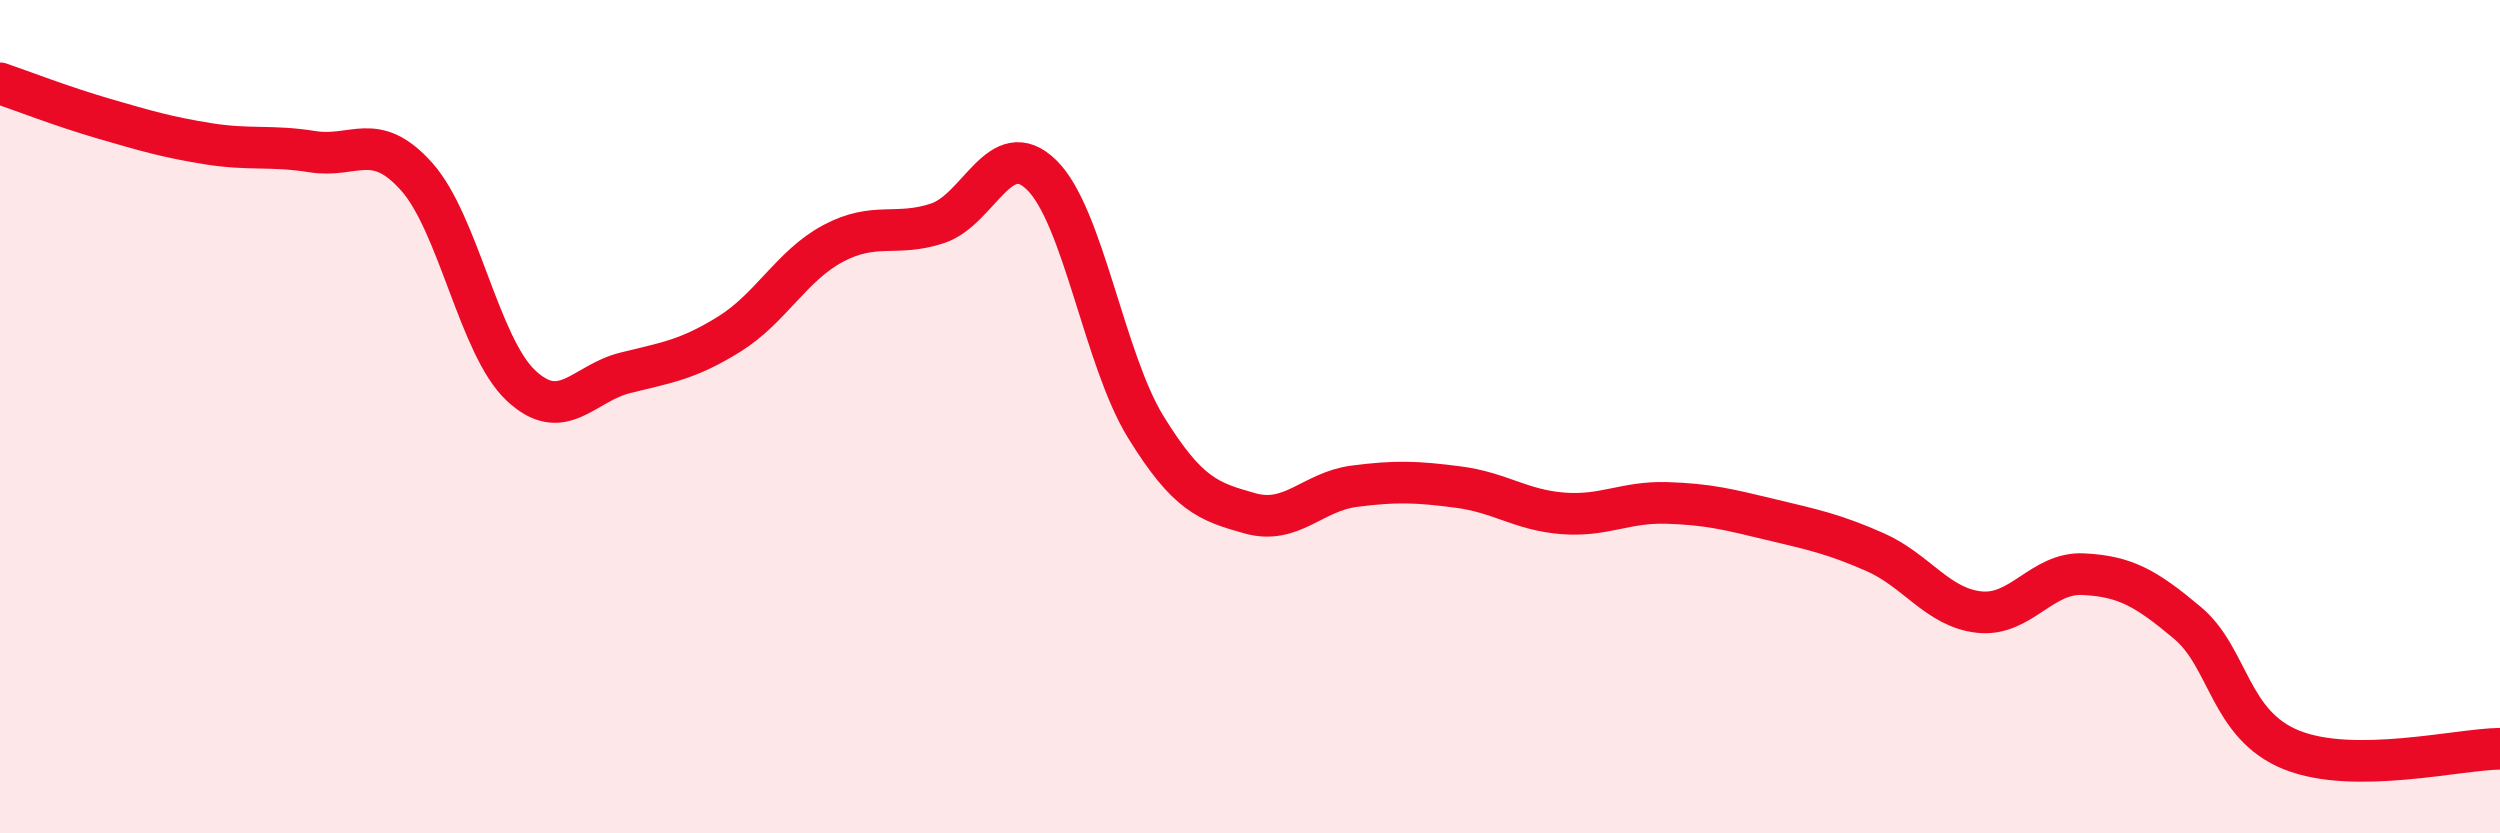
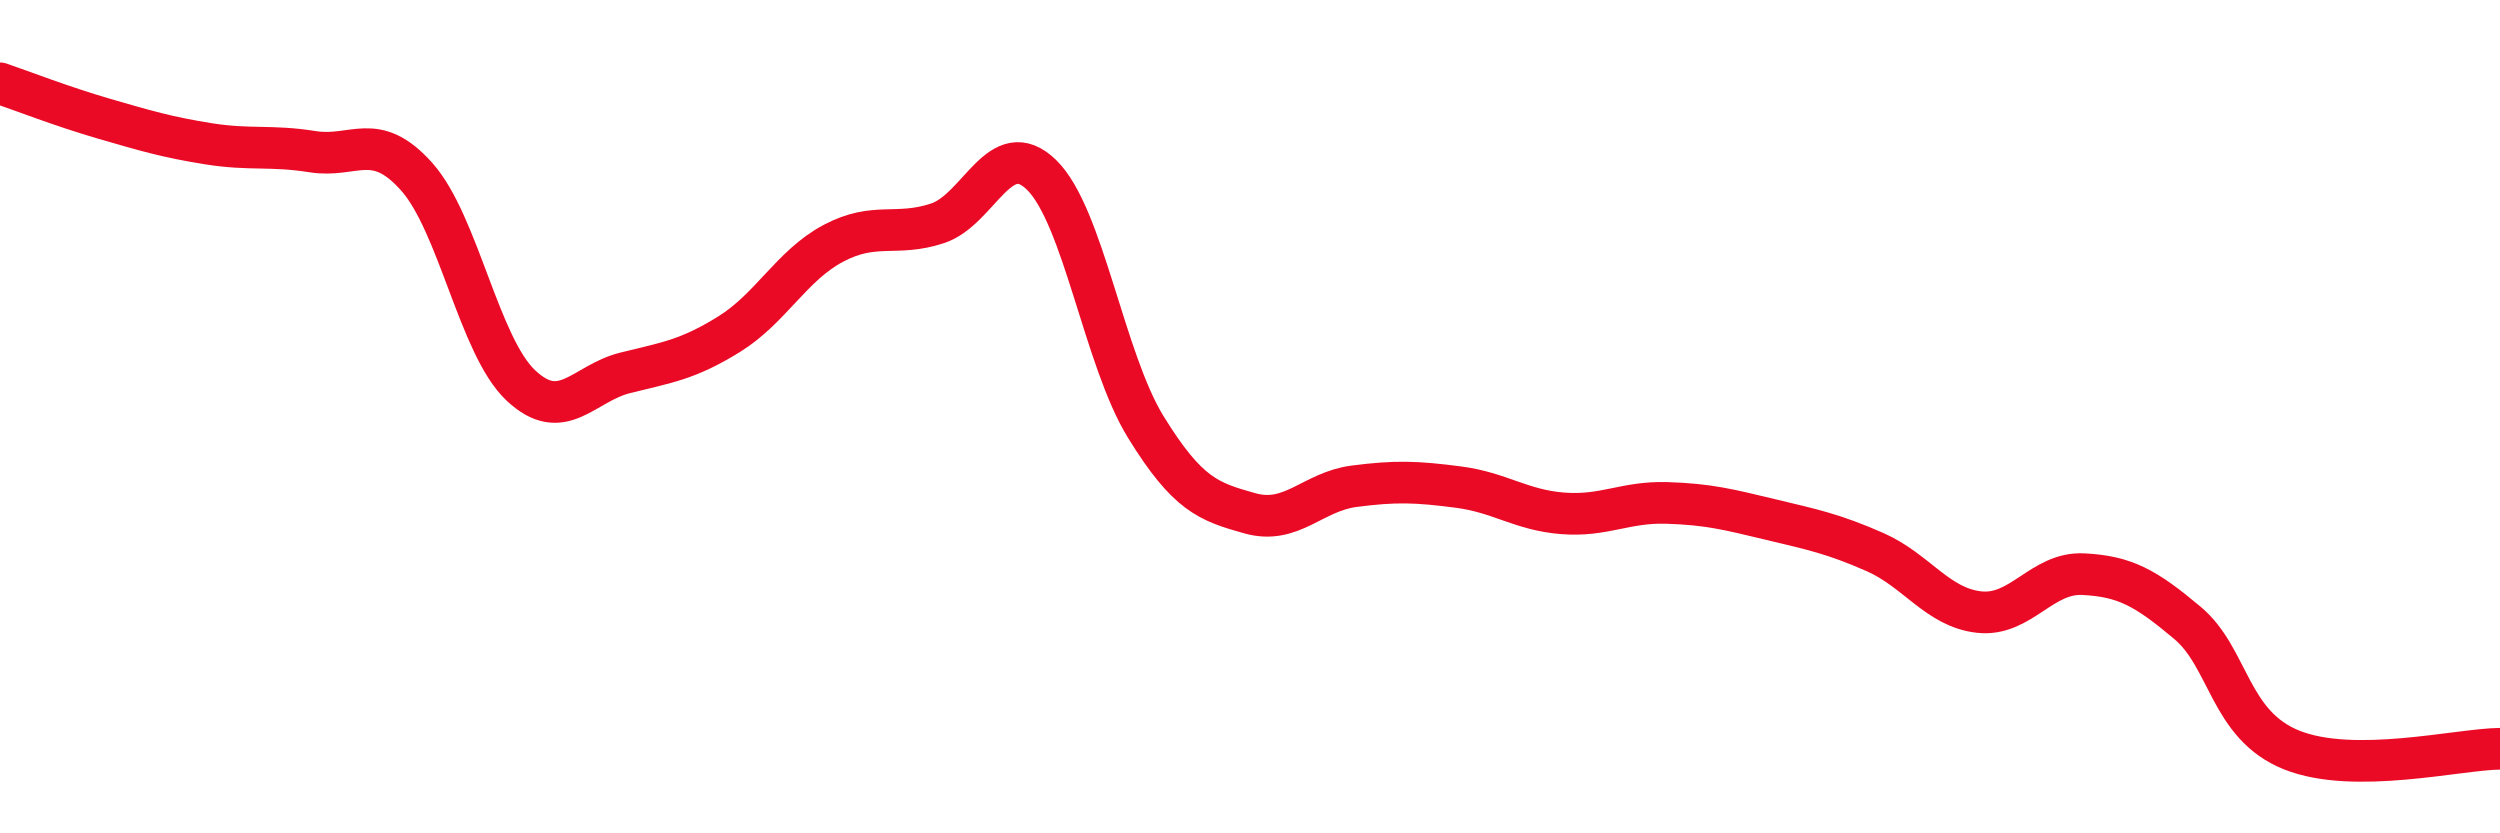
<svg xmlns="http://www.w3.org/2000/svg" width="60" height="20" viewBox="0 0 60 20">
-   <path d="M 0,2 C 0.5,2.17 1.5,2.56 2.5,2.85 C 3.5,3.14 4,3.29 5,3.45 C 6,3.61 6.5,3.48 7.5,3.64 C 8.5,3.8 9,3.12 10,4.24 C 11,5.36 11.5,8.31 12.5,9.25 C 13.5,10.19 14,9.2 15,8.95 C 16,8.7 16.5,8.64 17.5,8.02 C 18.5,7.4 19,6.37 20,5.84 C 21,5.31 21.5,5.69 22.5,5.36 C 23.5,5.03 24,3.22 25,4.2 C 26,5.18 26.5,8.63 27.5,10.25 C 28.5,11.87 29,12.04 30,12.32 C 31,12.6 31.5,11.8 32.5,11.67 C 33.5,11.54 34,11.56 35,11.69 C 36,11.82 36.5,12.24 37.5,12.32 C 38.5,12.4 39,12.04 40,12.07 C 41,12.1 41.5,12.23 42.5,12.47 C 43.5,12.71 44,12.81 45,13.25 C 46,13.69 46.5,14.58 47.5,14.69 C 48.5,14.8 49,13.73 50,13.78 C 51,13.83 51.5,14.11 52.5,14.95 C 53.5,15.79 53.5,17.4 55,18 C 56.5,18.6 59,17.98 60,17.97L60 20L0 20Z" fill="#EB0A25" opacity="0.1" stroke-linecap="round" stroke-linejoin="round" />
  <path d="M 0,2 C 0.5,2.17 1.5,2.56 2.5,2.85 C 3.5,3.14 4,3.29 5,3.45 C 6,3.61 6.5,3.48 7.5,3.64 C 8.5,3.8 9,3.12 10,4.24 C 11,5.36 11.5,8.31 12.5,9.25 C 13.5,10.19 14,9.2 15,8.95 C 16,8.7 16.5,8.64 17.5,8.02 C 18.5,7.4 19,6.37 20,5.84 C 21,5.31 21.5,5.69 22.5,5.36 C 23.5,5.03 24,3.22 25,4.2 C 26,5.18 26.5,8.63 27.5,10.25 C 28.5,11.87 29,12.04 30,12.32 C 31,12.6 31.5,11.8 32.5,11.67 C 33.5,11.54 34,11.56 35,11.69 C 36,11.82 36.5,12.24 37.5,12.32 C 38.5,12.4 39,12.04 40,12.07 C 41,12.1 41.5,12.23 42.5,12.47 C 43.5,12.71 44,12.81 45,13.25 C 46,13.69 46.5,14.58 47.5,14.69 C 48.5,14.8 49,13.73 50,13.78 C 51,13.83 51.5,14.11 52.5,14.95 C 53.5,15.79 53.5,17.4 55,18 C 56.5,18.6 59,17.98 60,17.97" stroke="#EB0A25" stroke-width="1" fill="none" stroke-linecap="round" stroke-linejoin="round" />
</svg>